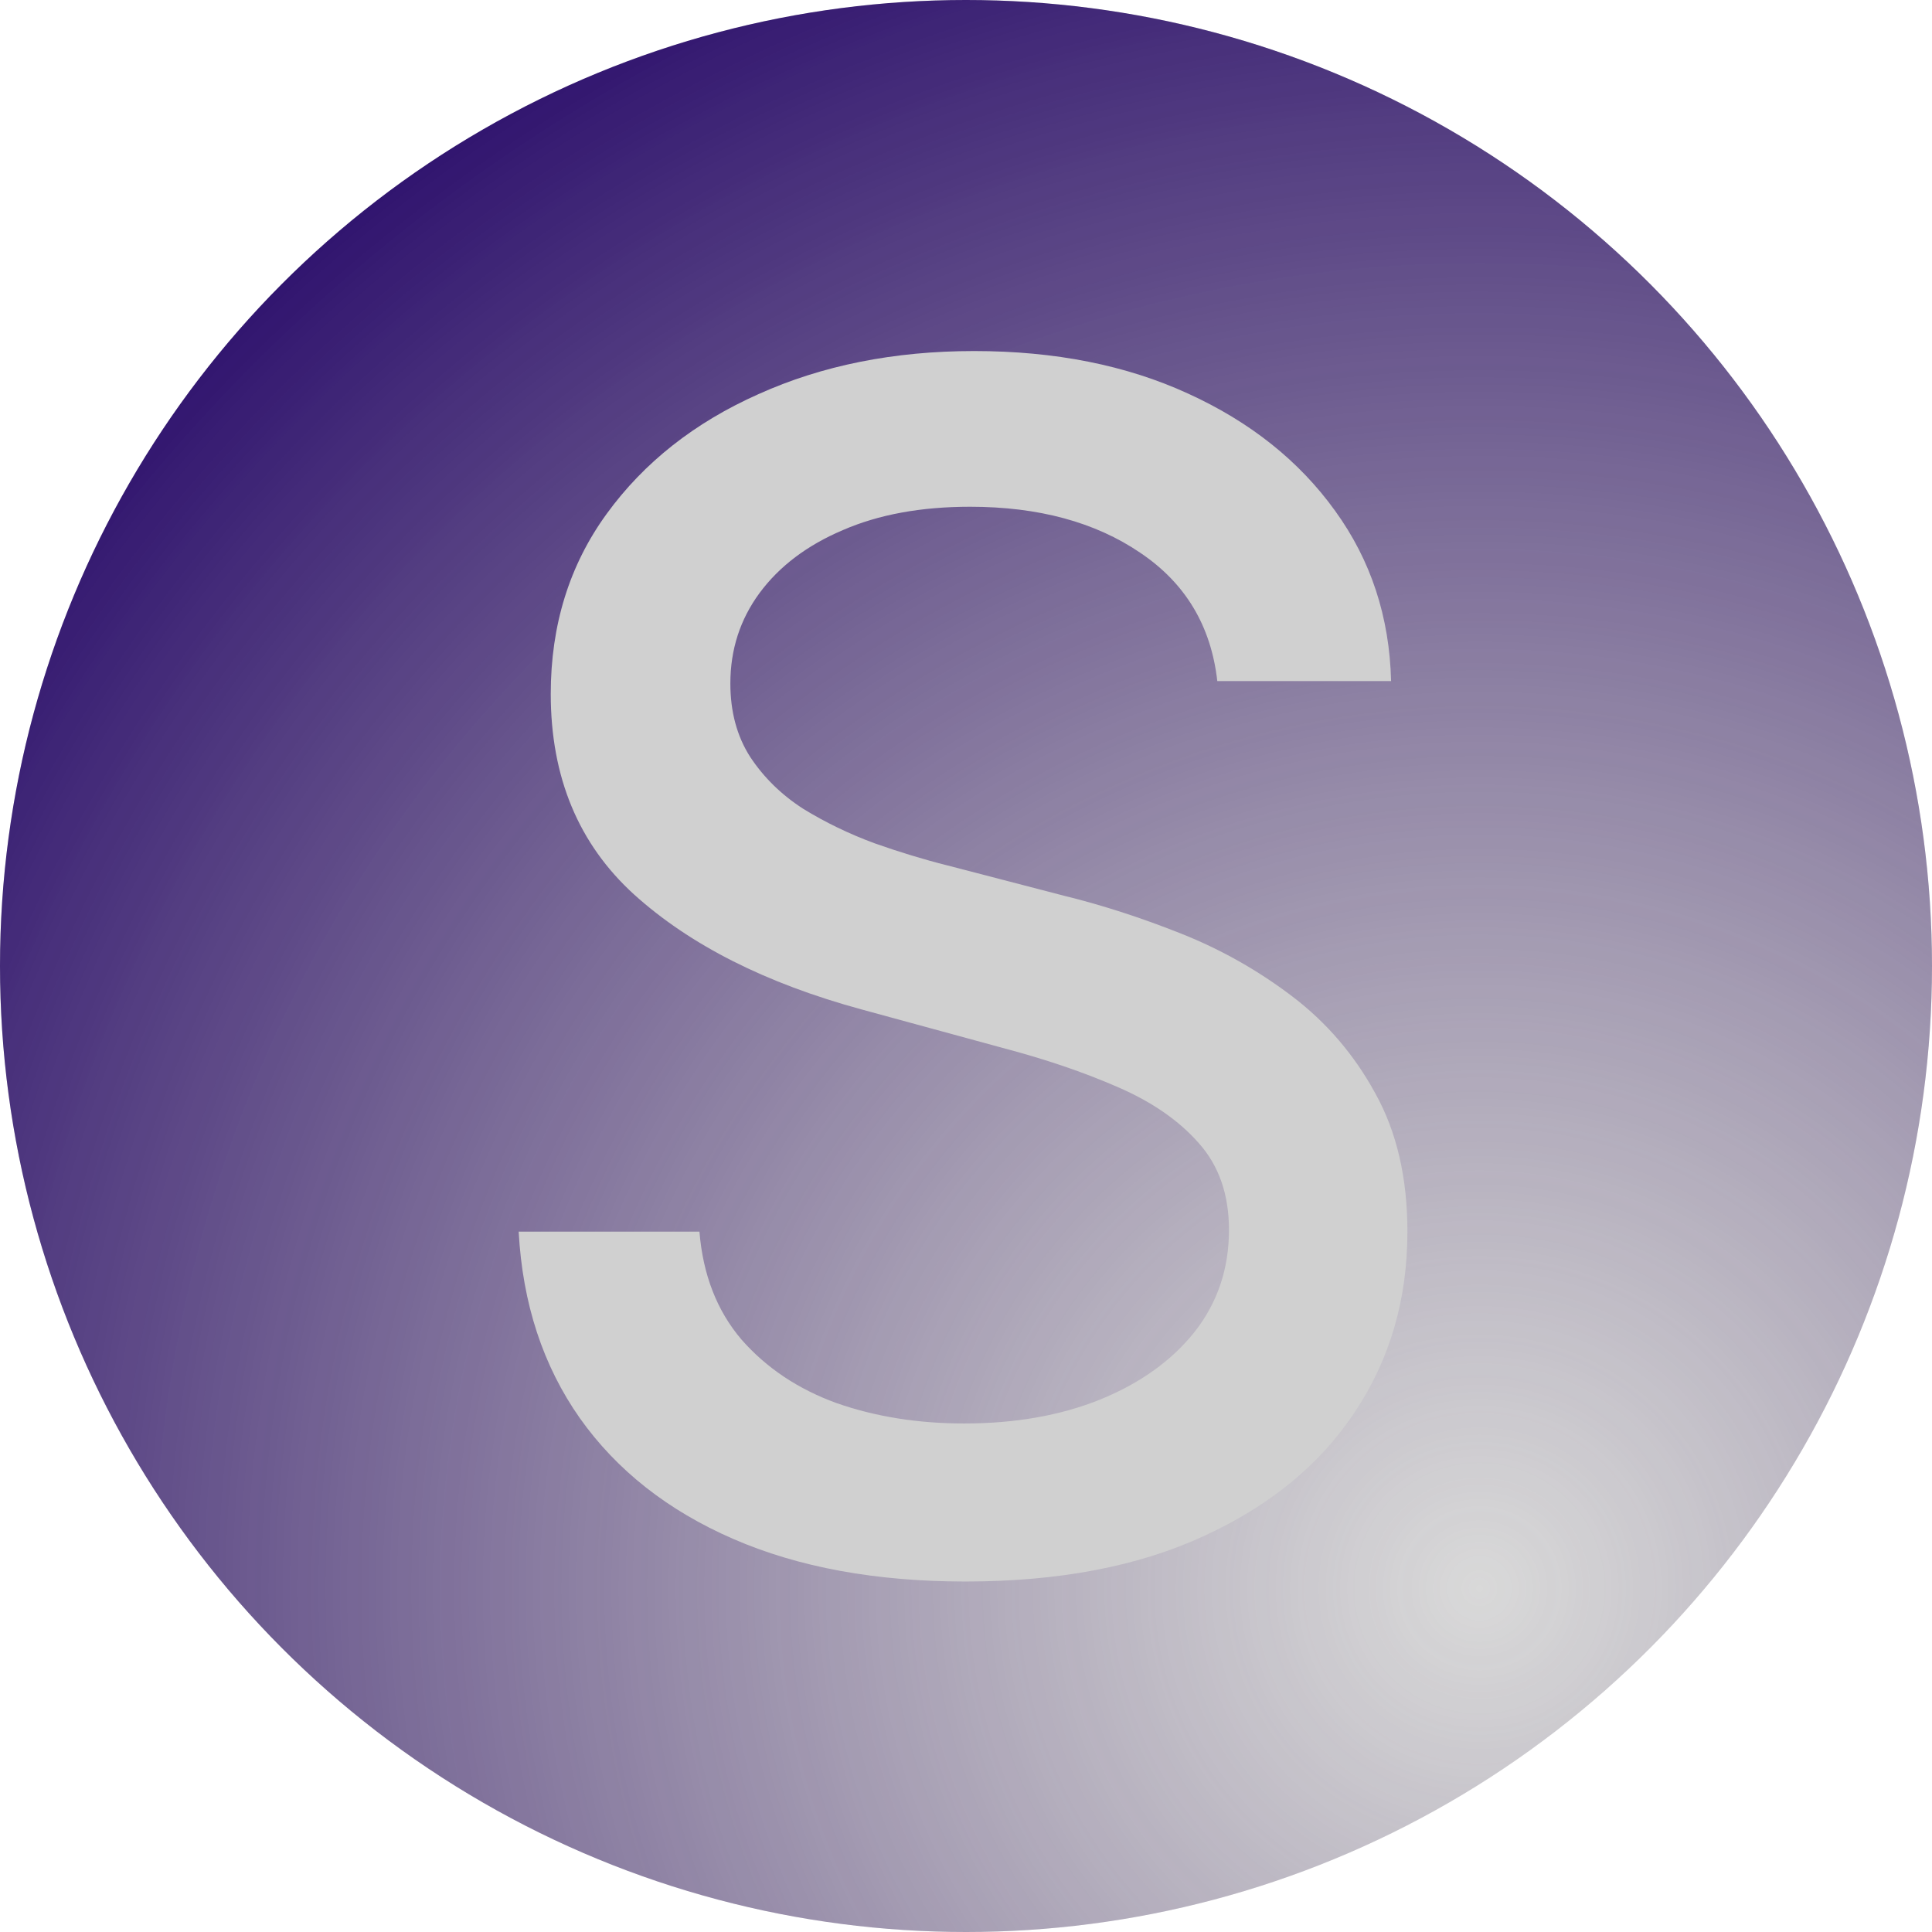
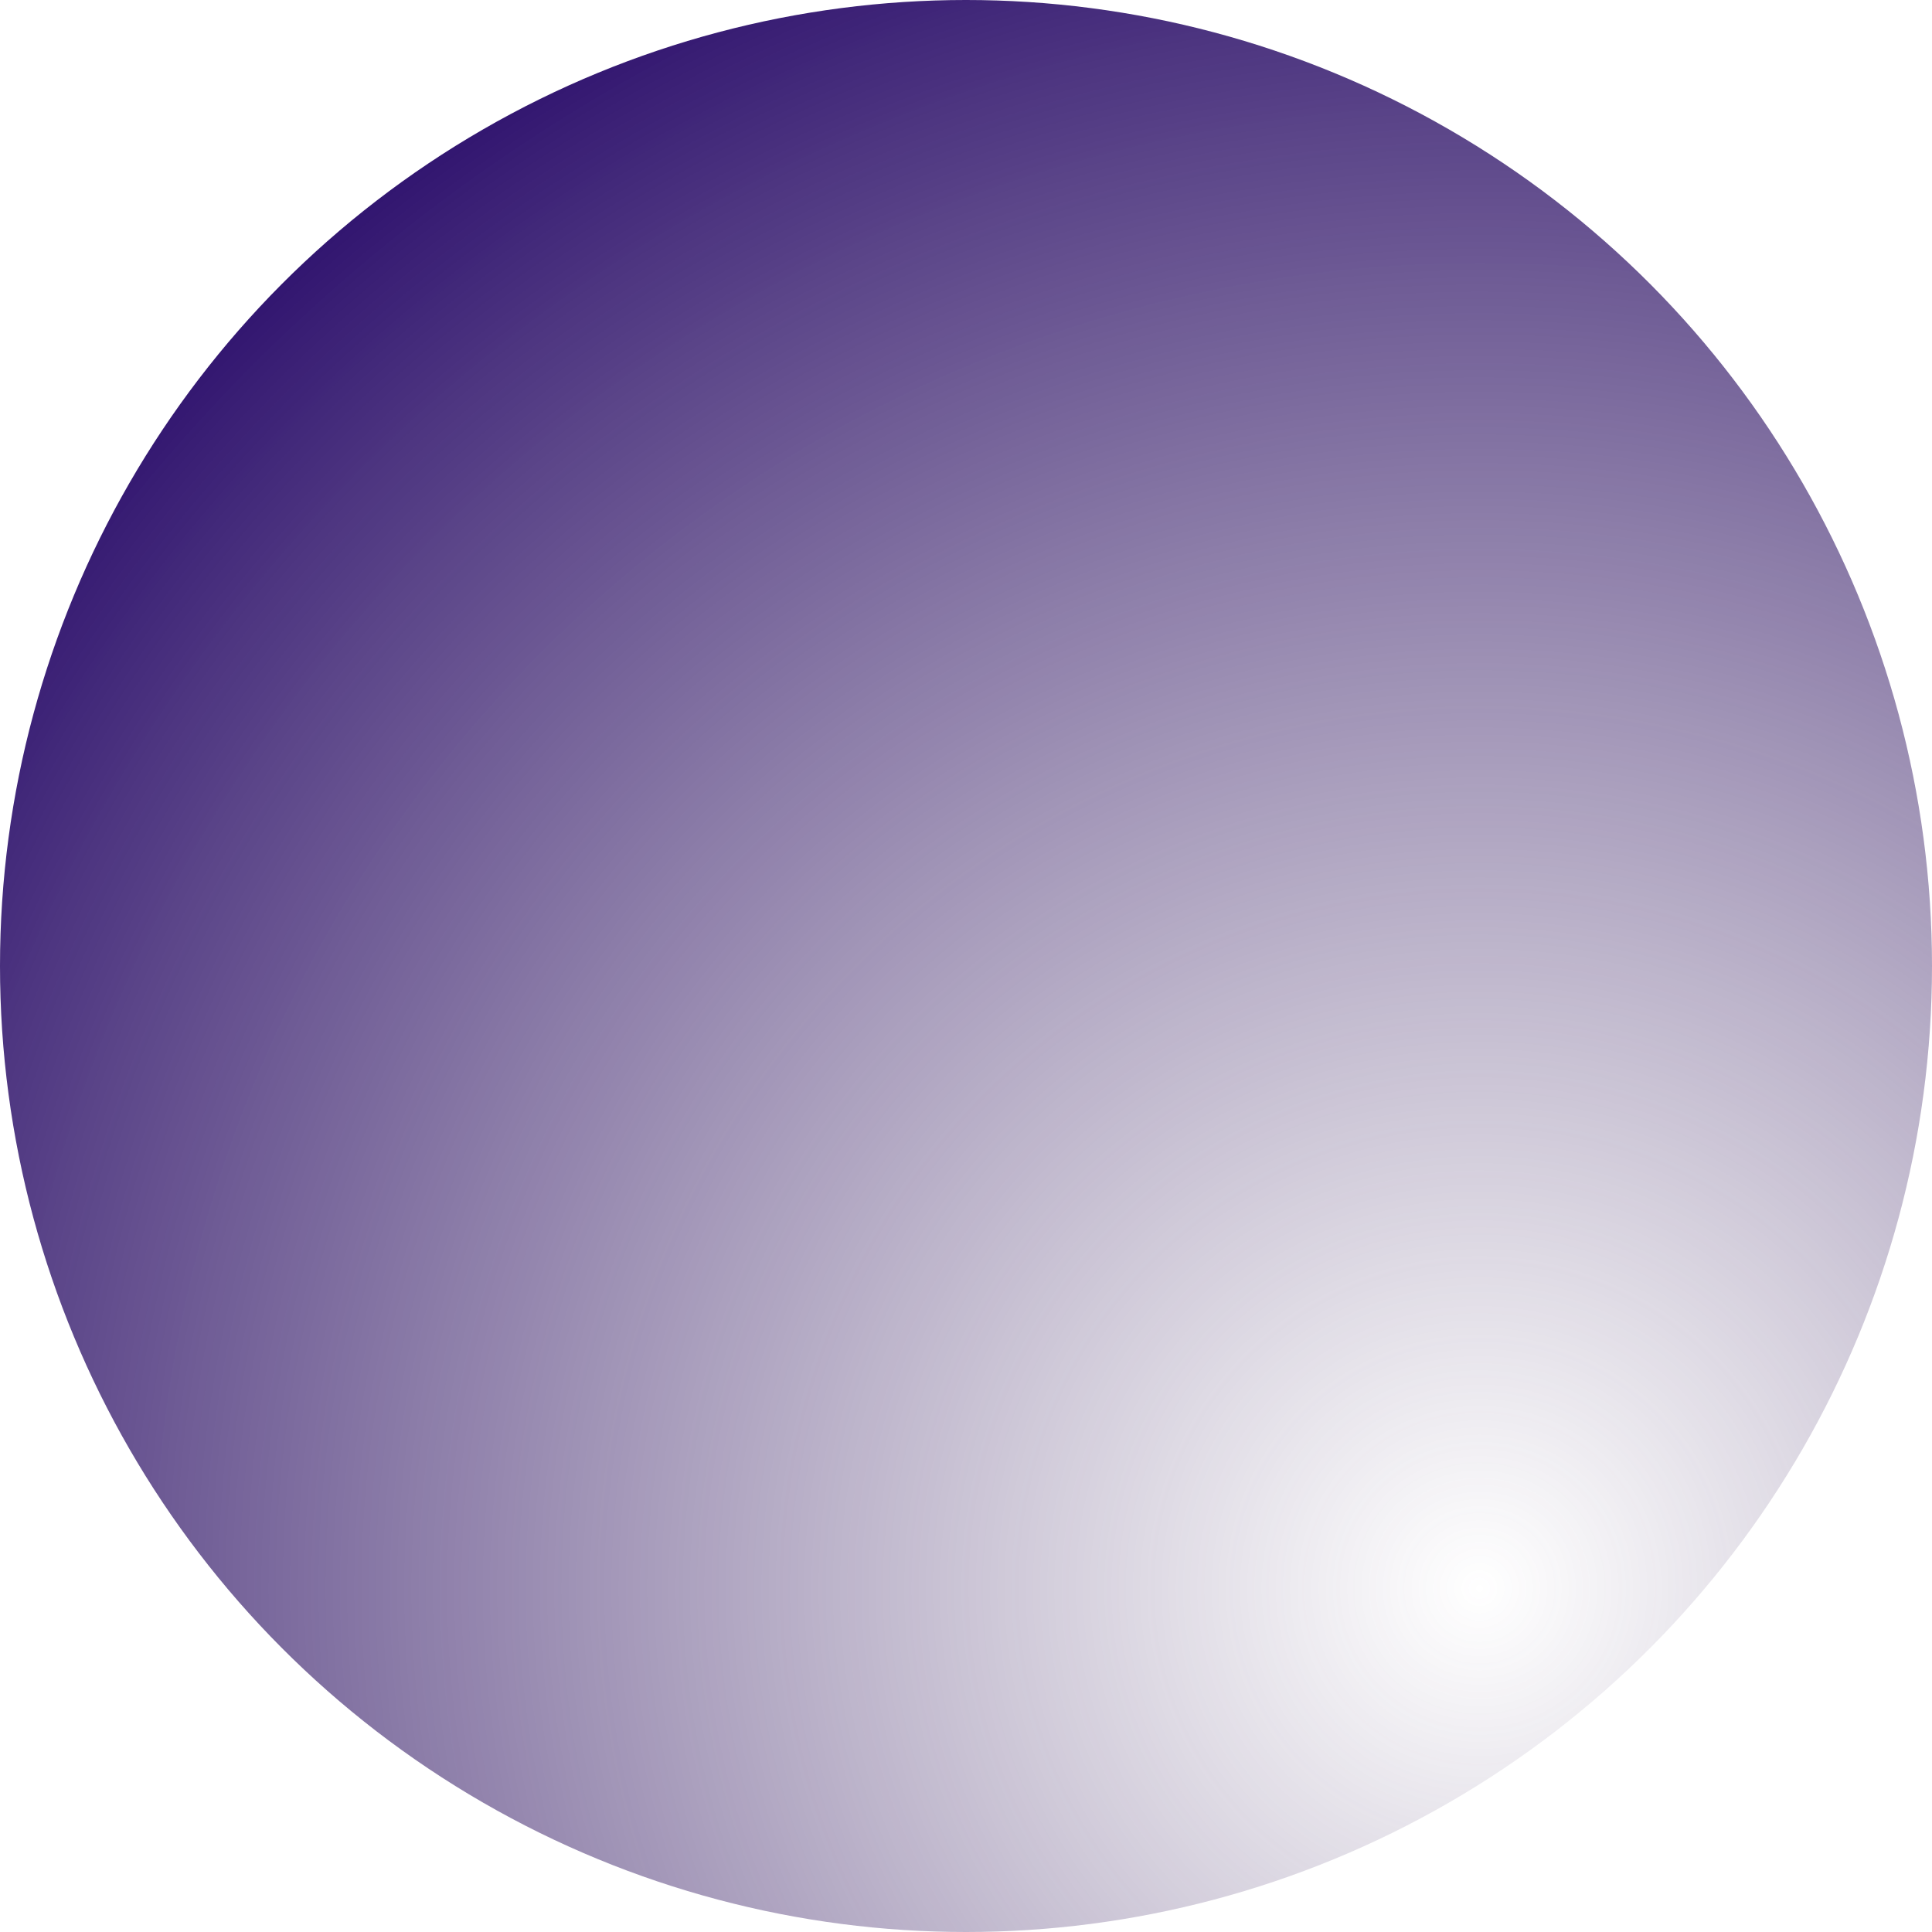
<svg xmlns="http://www.w3.org/2000/svg" width="120" height="120" viewBox="0 0 120 120" fill="none">
-   <circle cx="60" cy="60" r="60" fill="#D9D9D9" />
  <circle cx="60" cy="60" r="60" fill="url(#paint0_radial_127_27)" />
-   <path d="M75.609 42.305C75.223 38.876 73.629 36.22 70.828 34.337C68.027 32.429 64.501 31.475 60.251 31.475C57.209 31.475 54.577 31.958 52.355 32.924C50.133 33.866 48.407 35.17 47.175 36.836C45.968 38.478 45.364 40.349 45.364 42.45C45.364 44.213 45.775 45.734 46.596 47.014C47.441 48.294 48.54 49.369 49.892 50.238C51.268 51.083 52.741 51.795 54.311 52.375C55.881 52.93 57.39 53.389 58.839 53.751L66.083 55.635C68.45 56.215 70.876 56.999 73.364 57.989C75.851 58.979 78.157 60.283 80.282 61.901C82.407 63.519 84.121 65.523 85.425 67.914C86.754 70.305 87.418 73.166 87.418 76.499C87.418 80.7 86.331 84.431 84.158 87.691C82.008 90.951 78.881 93.523 74.776 95.406C70.695 97.29 65.757 98.231 59.962 98.231C54.408 98.231 49.602 97.35 45.545 95.587C41.489 93.825 38.313 91.325 36.019 88.09C33.725 84.829 32.457 80.966 32.216 76.499H43.444C43.662 79.179 44.531 81.413 46.053 83.2C47.598 84.962 49.566 86.278 51.957 87.148C54.371 87.993 57.016 88.415 59.889 88.415C63.053 88.415 65.866 87.92 68.329 86.93C70.816 85.916 72.772 84.516 74.197 82.729C75.621 80.918 76.334 78.805 76.334 76.39C76.334 74.192 75.706 72.393 74.45 70.993C73.219 69.592 71.54 68.433 69.415 67.516C67.314 66.598 64.936 65.789 62.28 65.089L53.514 62.698C47.574 61.08 42.865 58.702 39.388 55.562C35.935 52.423 34.208 48.27 34.208 43.102C34.208 38.828 35.367 35.097 37.685 31.91C40.004 28.722 43.143 26.247 47.103 24.484C51.063 22.697 55.531 21.804 60.505 21.804C65.528 21.804 69.959 22.685 73.798 24.448C77.662 26.211 80.704 28.638 82.926 31.729C85.148 34.795 86.307 38.321 86.403 42.305H75.609Z" fill="#D0D0D0" />
  <defs>
    <radialGradient id="paint0_radial_127_27" cx="0" cy="0" r="1" gradientUnits="userSpaceOnUse" gradientTransform="translate(91 99.5) rotate(-140.906) scale(113.385)">
      <stop stop-color="#523D6C" stop-opacity="0" />
      <stop offset="1" stop-color="#2B0E6C" />
    </radialGradient>
  </defs>
</svg>